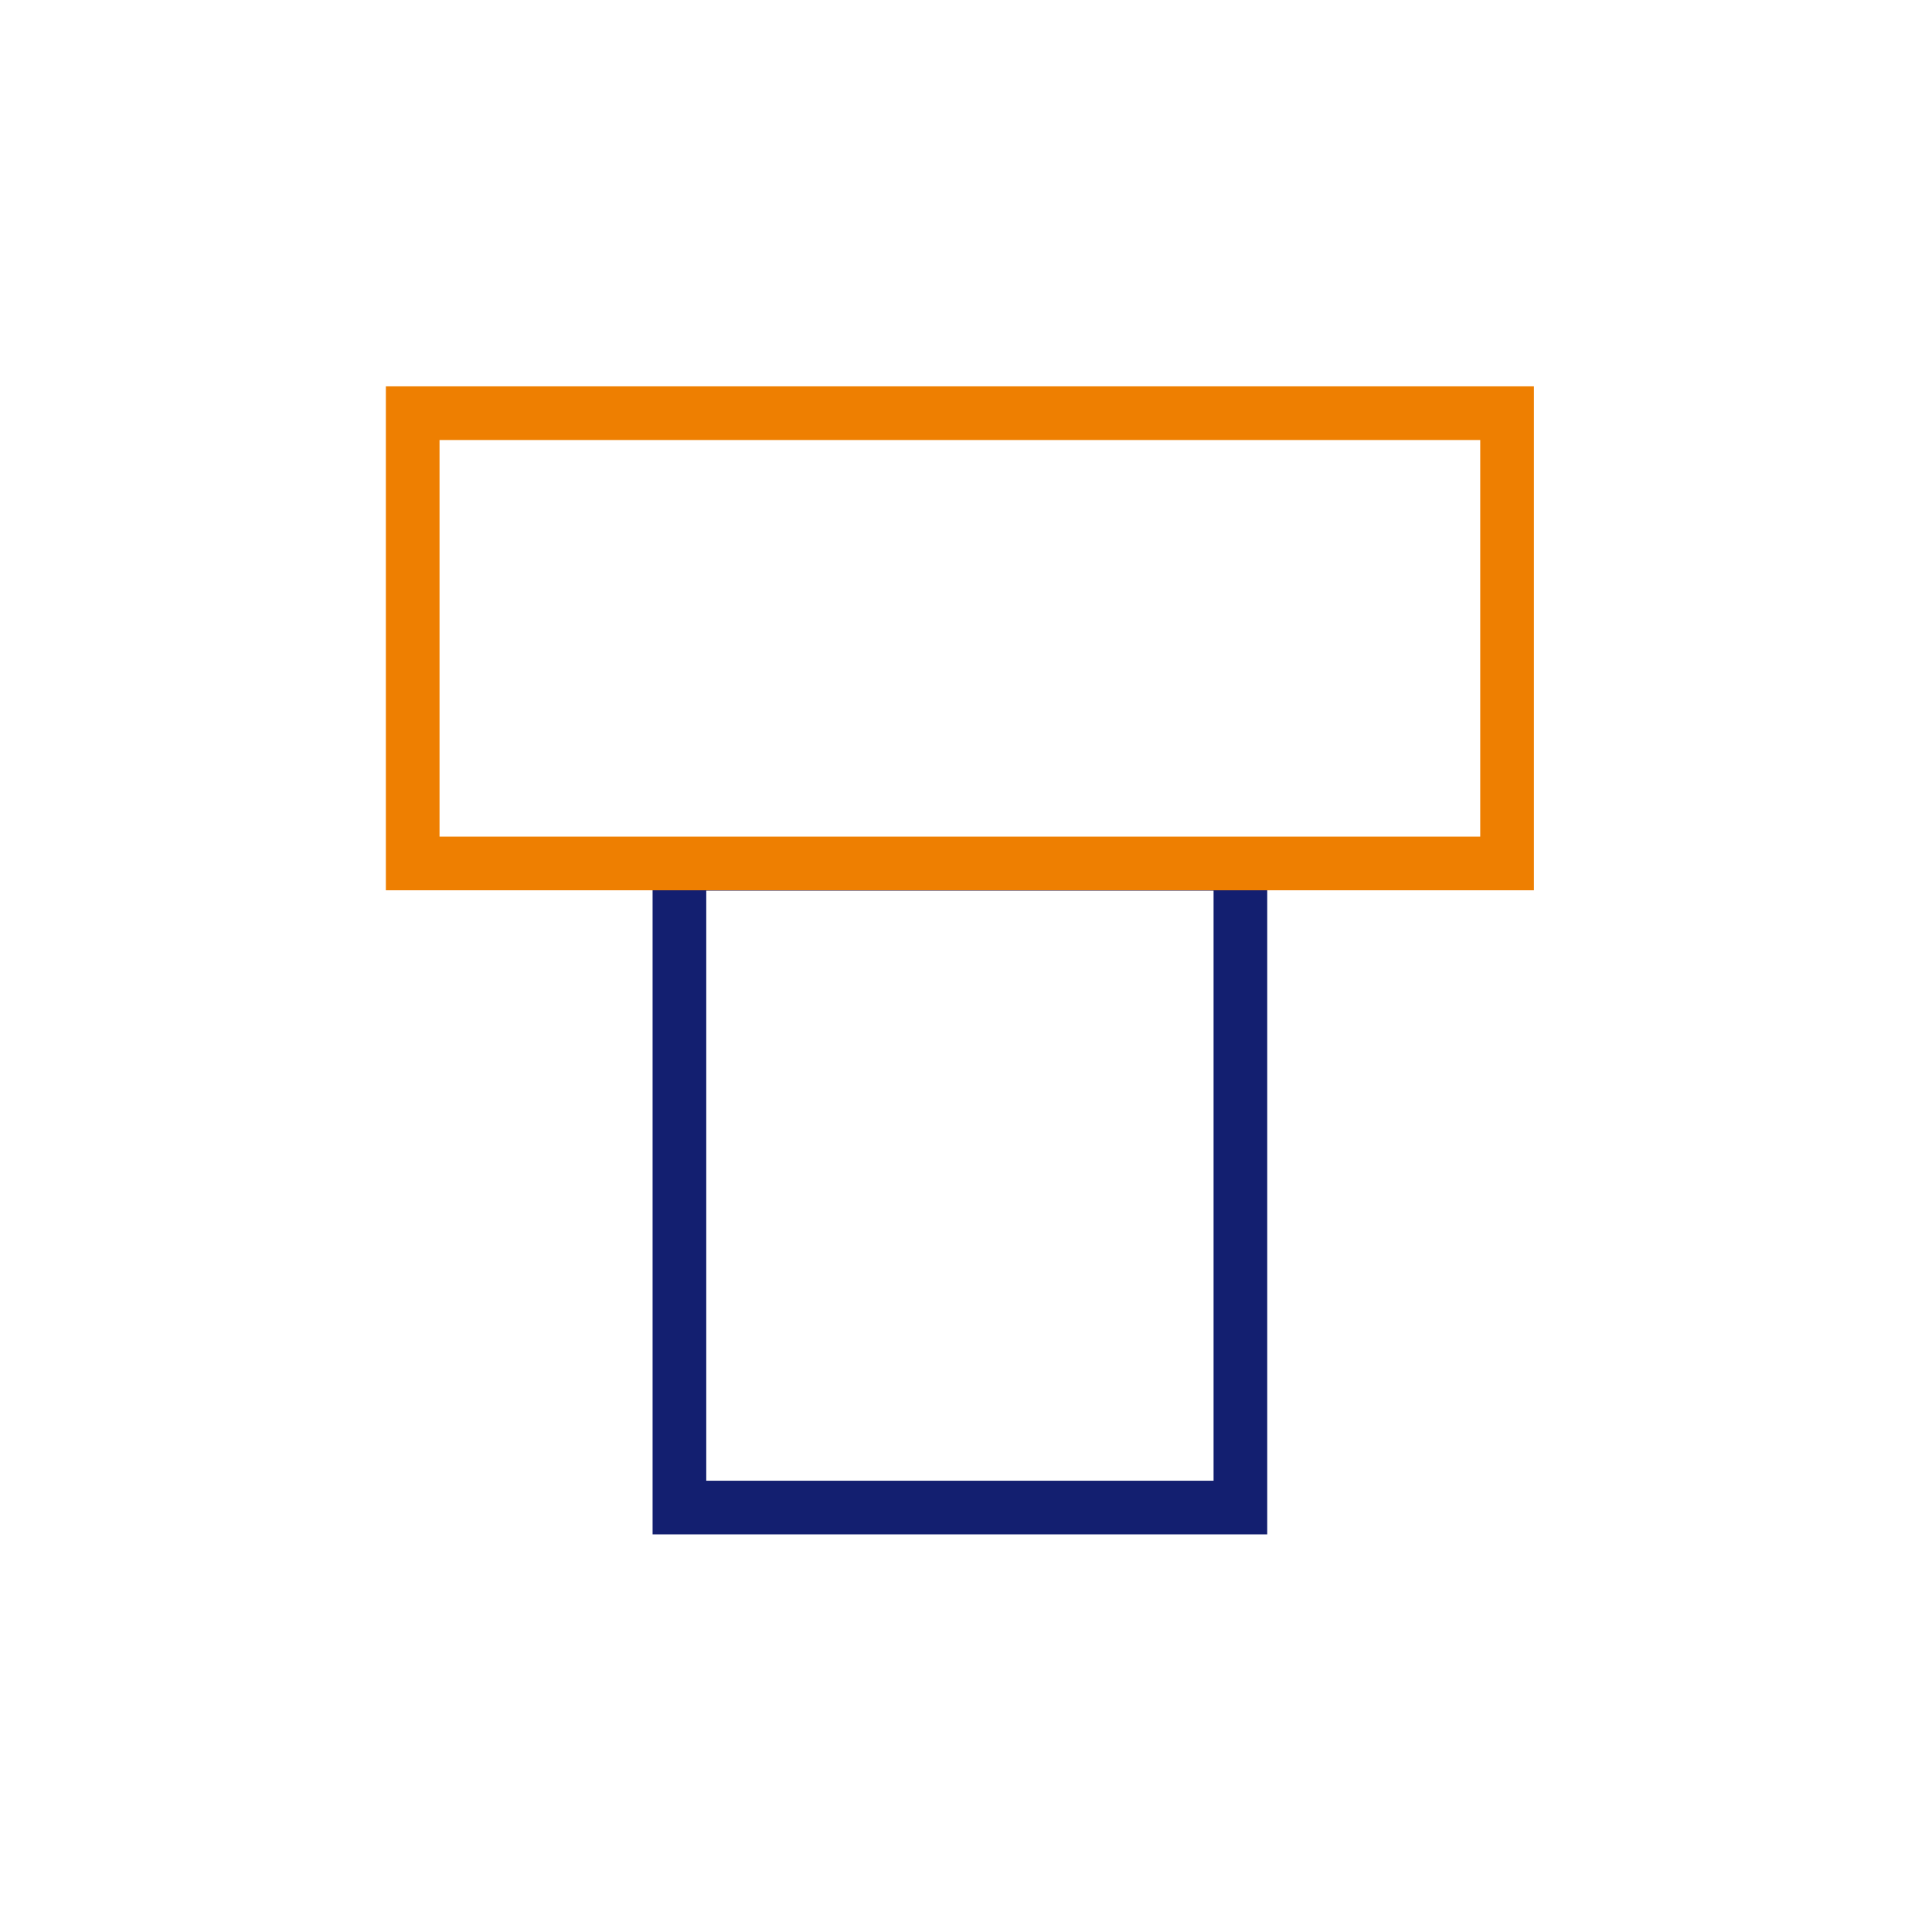
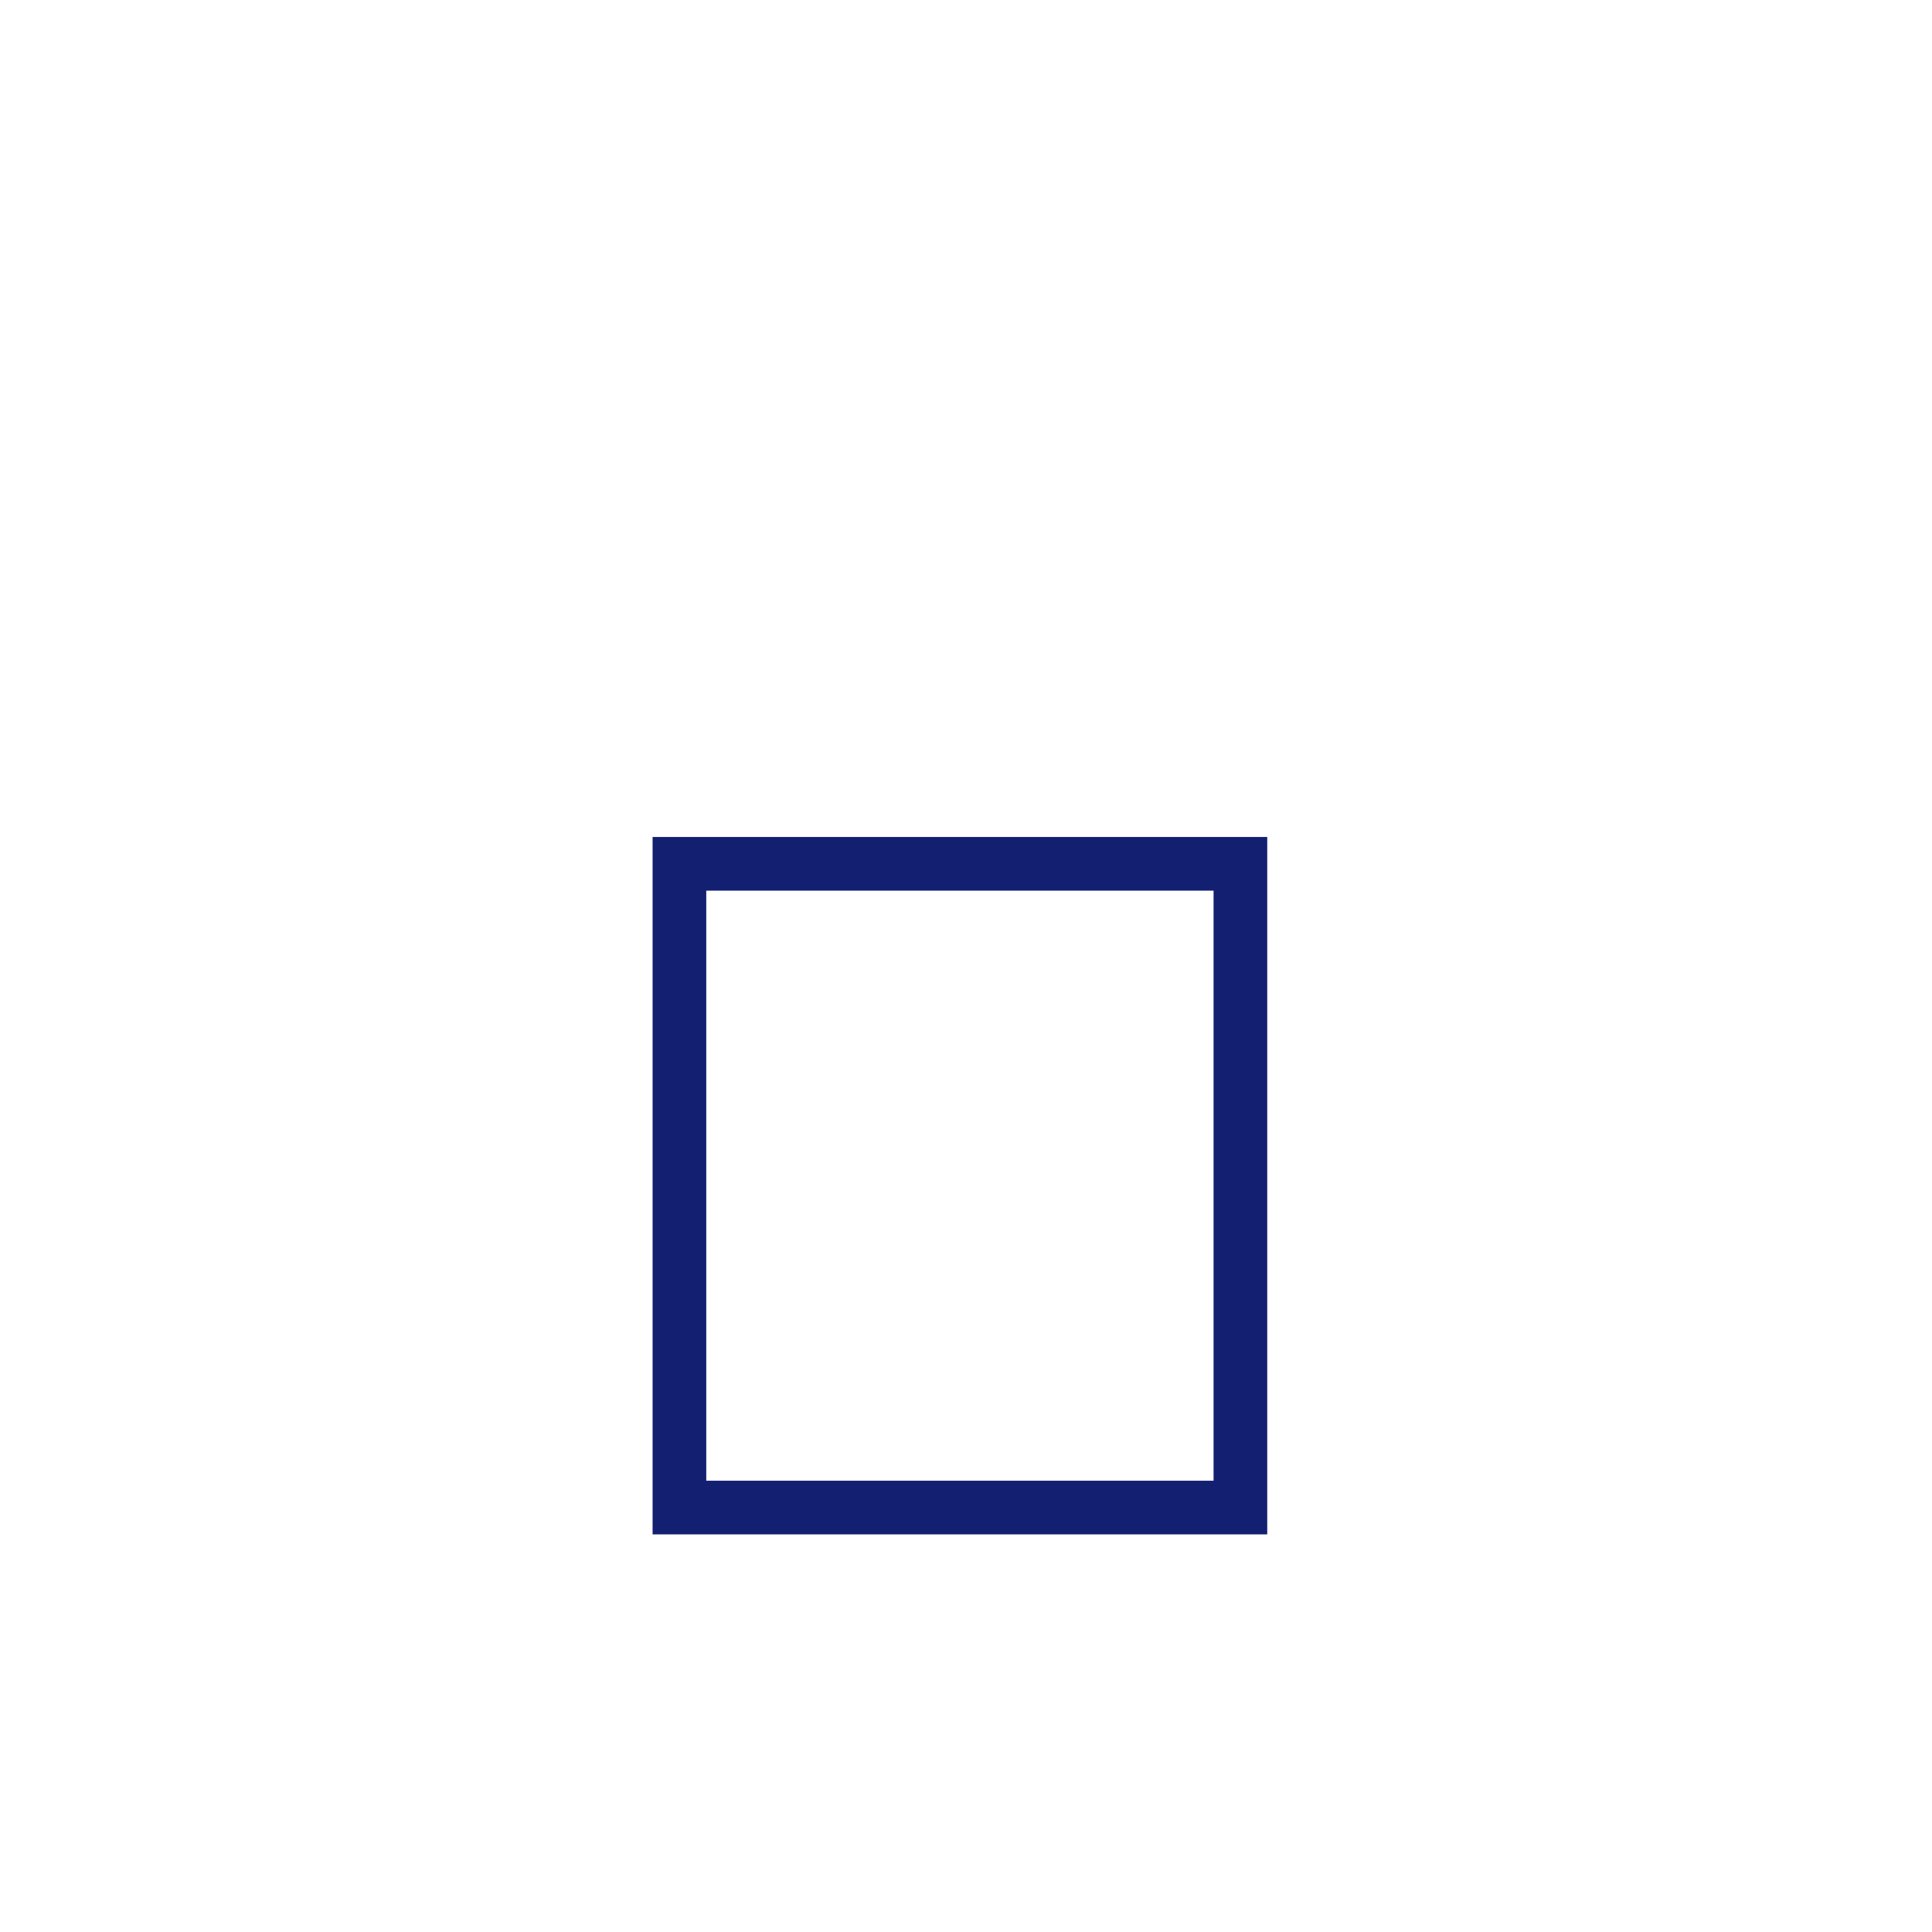
<svg xmlns="http://www.w3.org/2000/svg" width="36" height="36" viewBox="0 0 36 36" fill="none">
  <rect x="12.66" y="16.096" width="10.453" height="11.995" stroke="#131F70" />
-   <rect x="7.69" y="7.699" width="20.392" height="8.39" stroke="#EE7F01" />
</svg>